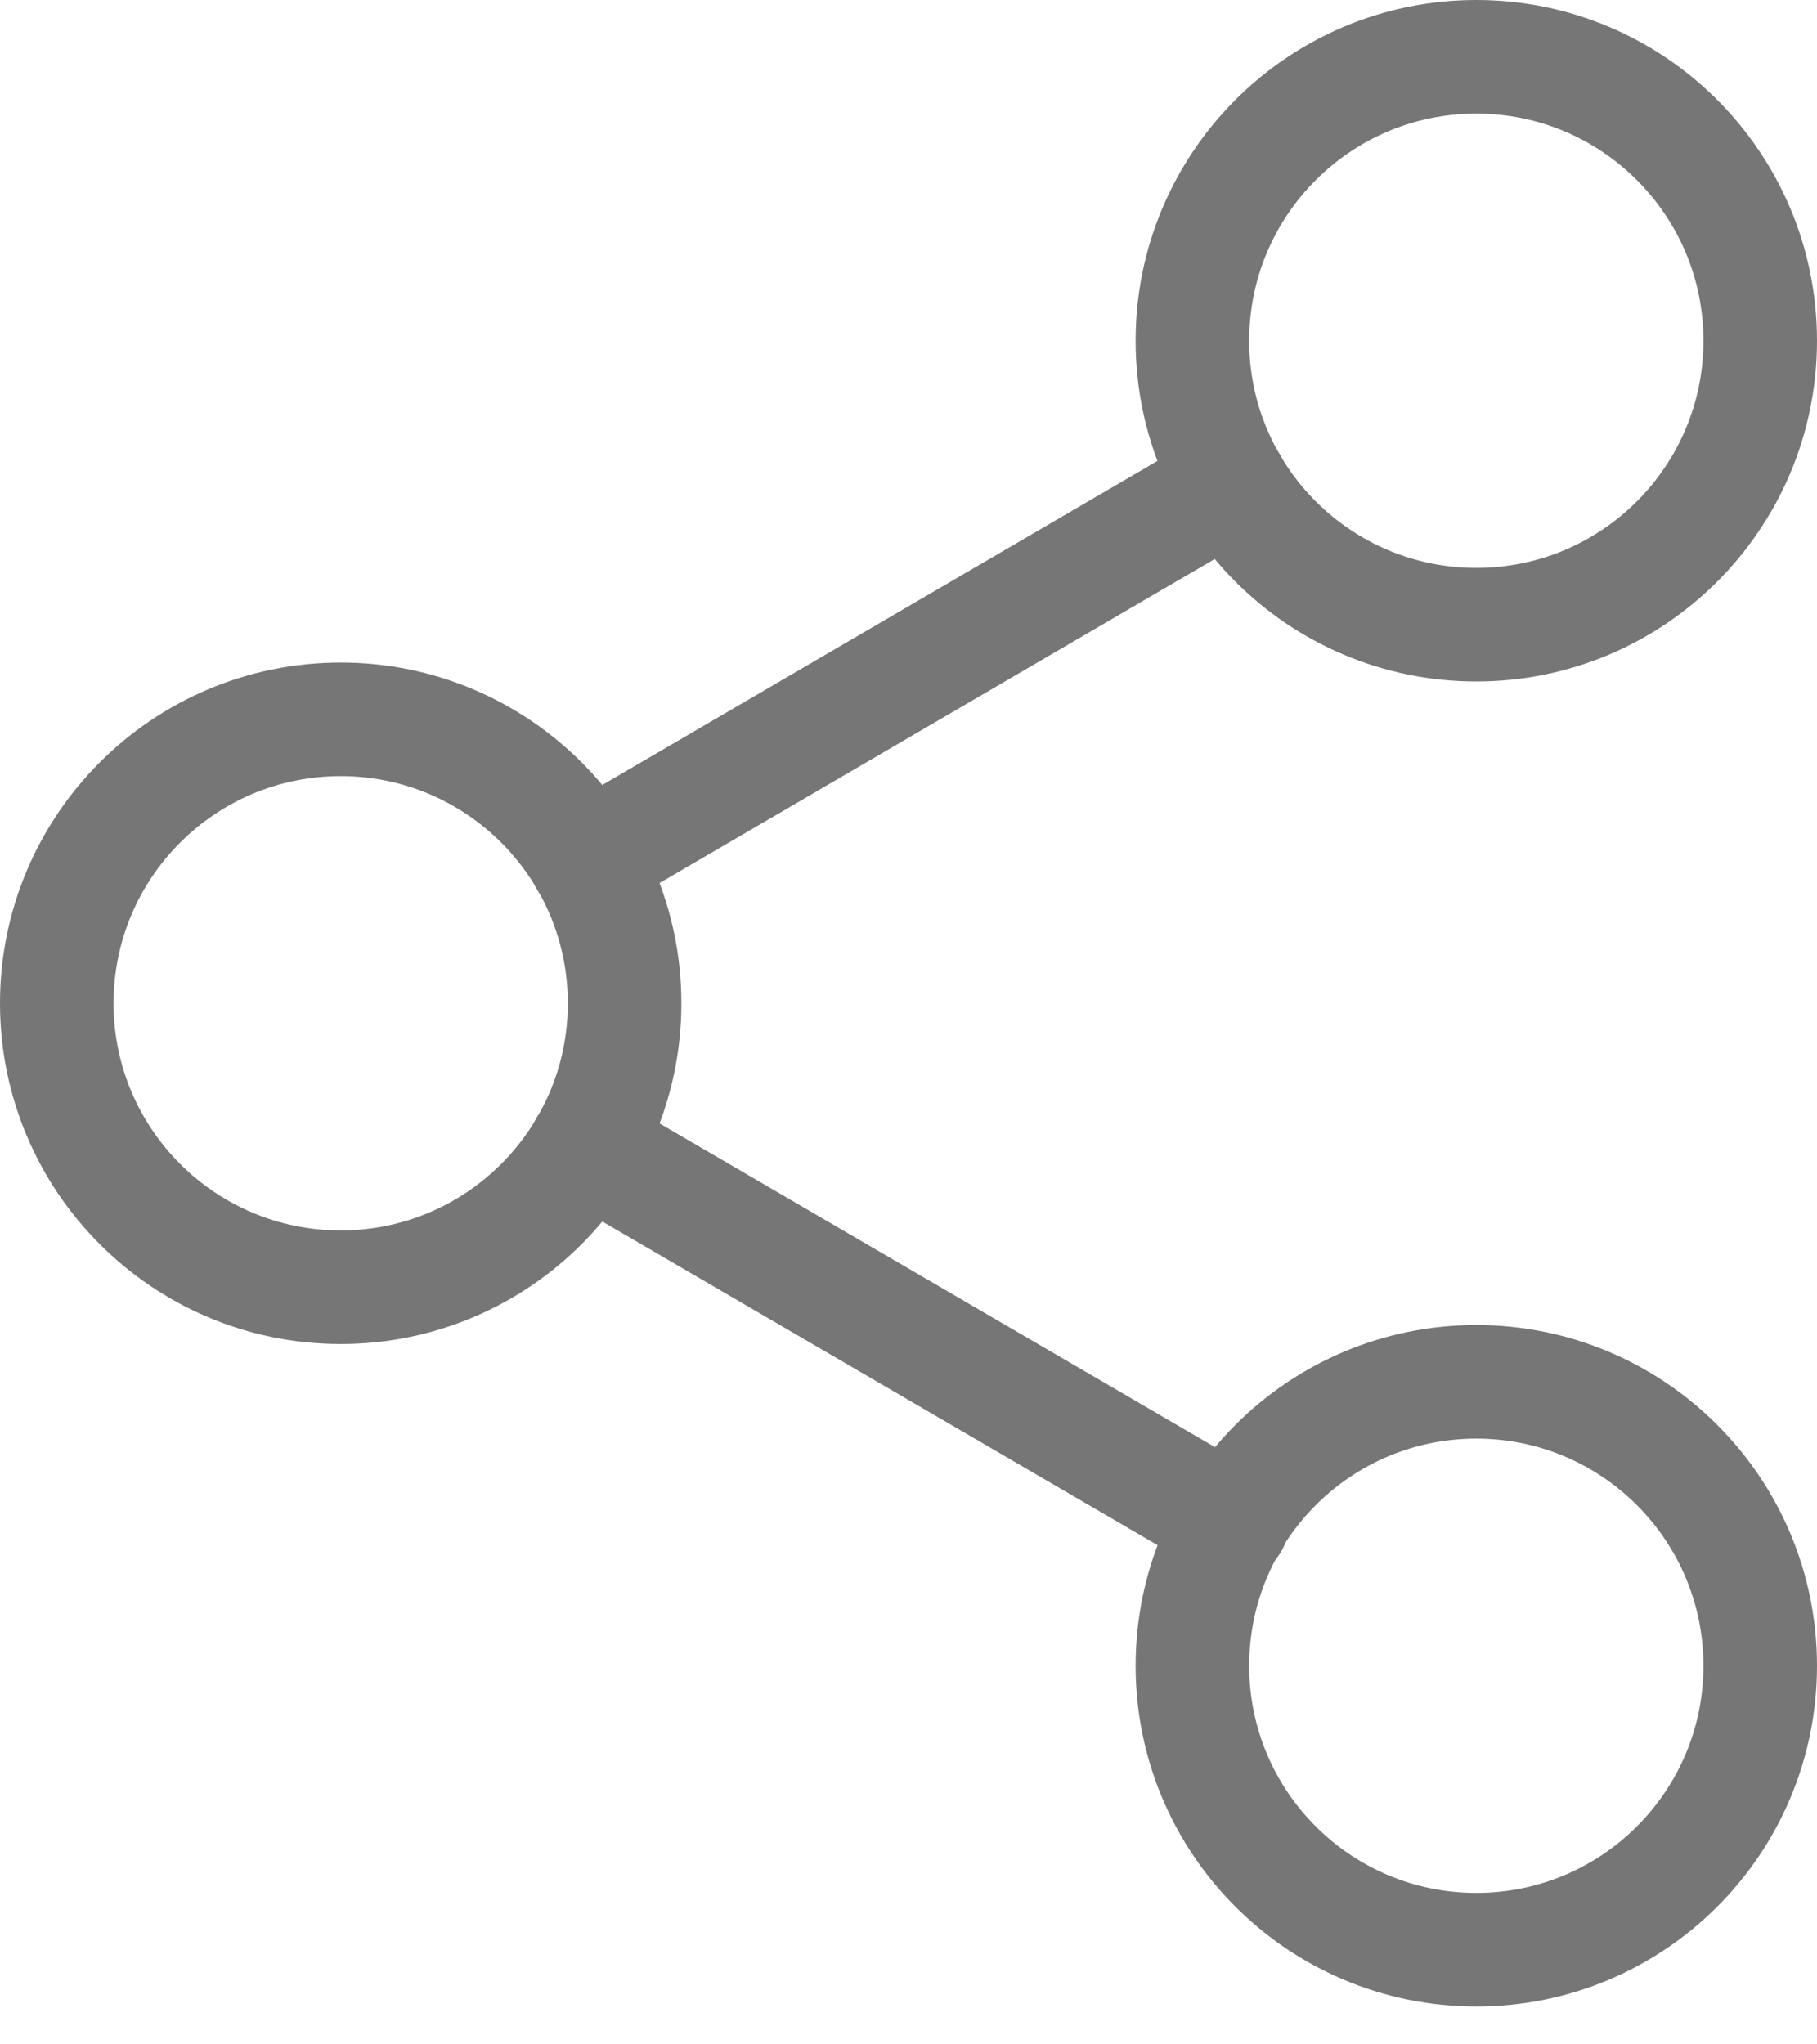
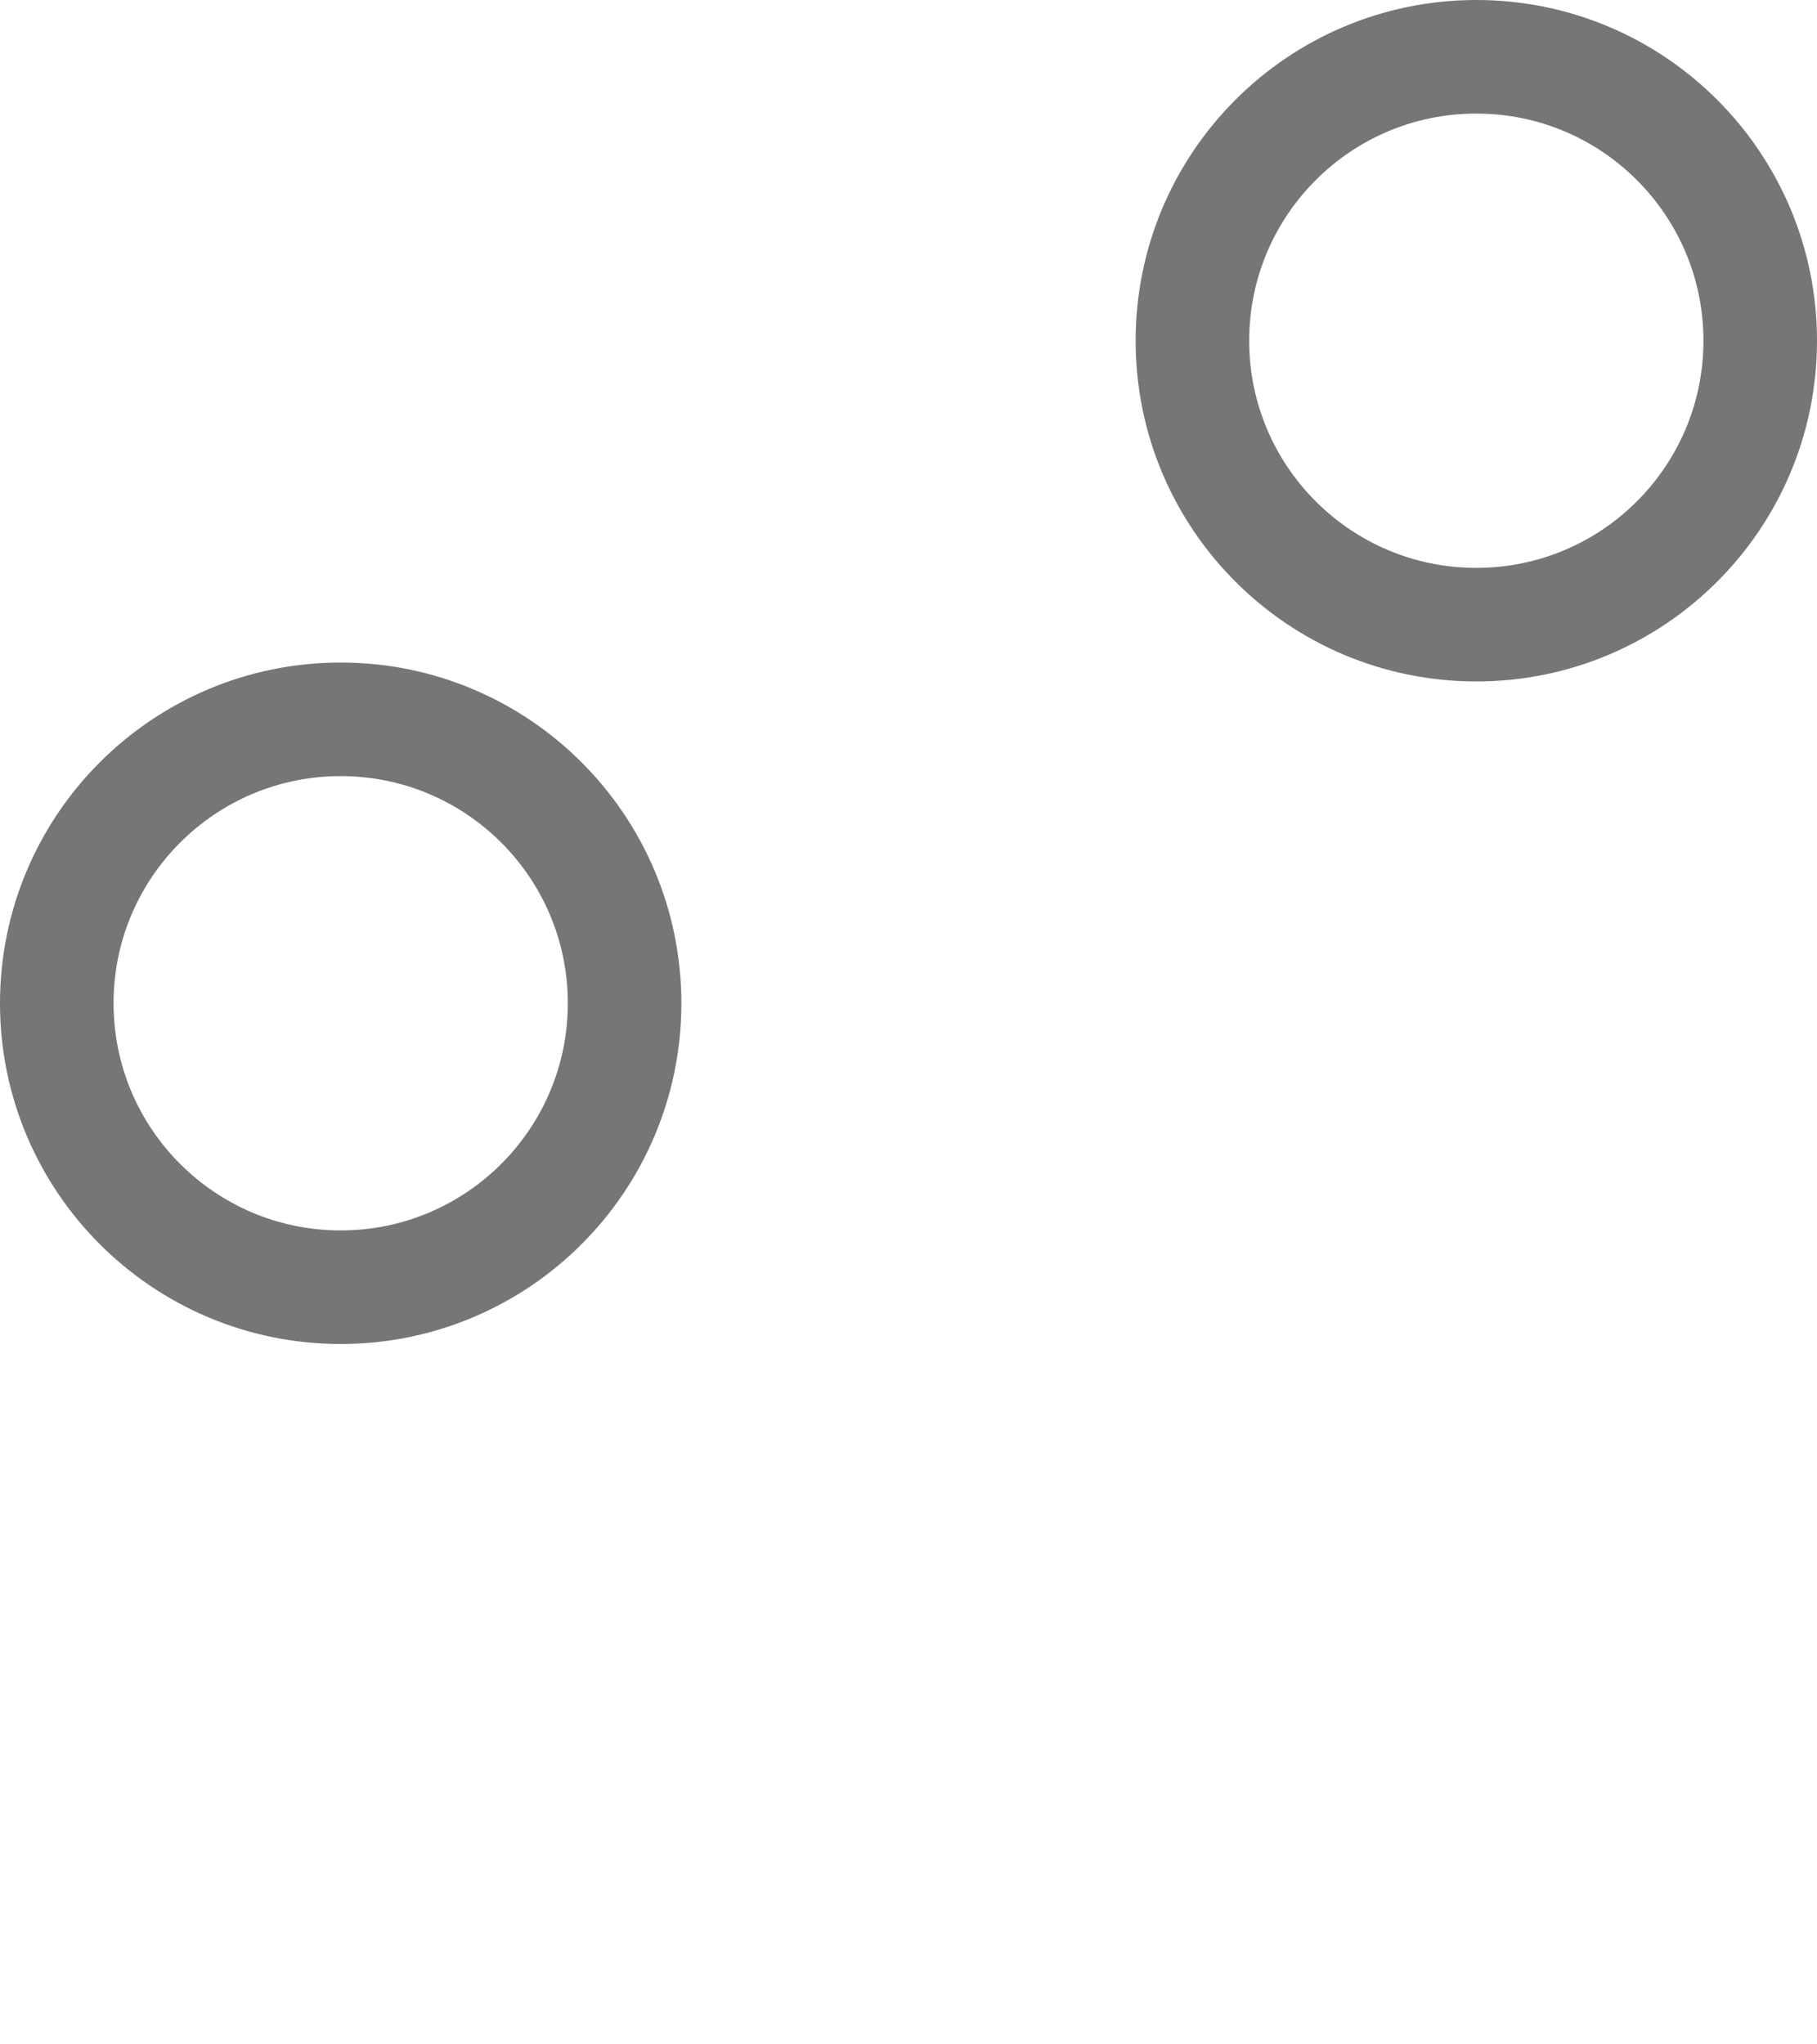
<svg xmlns="http://www.w3.org/2000/svg" width="32" height="36" viewBox="0 0 32 36" fill="none">
  <path d="M26 11C28.761 11 31 8.761 31 6C31 3.239 28.761 1 26 1C23.239 1 21 3.239 21 6C21 8.761 23.239 11 26 11Z" stroke="#767676" stroke-width="2" stroke-linecap="round" stroke-linejoin="round" />
  <path d="M6 22.667C8.761 22.667 11 20.428 11 17.667C11 14.905 8.761 12.667 6 12.667C3.239 12.667 1 14.905 1 17.667C1 20.428 3.239 22.667 6 22.667Z" stroke="#767676" stroke-width="2" stroke-linecap="round" stroke-linejoin="round" />
-   <path d="M26 34.333C28.761 34.333 31 32.095 31 29.333C31 26.572 28.761 24.333 26 24.333C23.239 24.333 21 26.572 21 29.333C21 32.095 23.239 34.333 26 34.333Z" stroke="#767676" stroke-width="2" stroke-linecap="round" stroke-linejoin="round" />
-   <path d="M10.316 20.183L21.7 26.817" stroke="#767676" stroke-width="2" stroke-linecap="round" stroke-linejoin="round" />
-   <path d="M21.683 8.517L10.316 15.15" stroke="#767676" stroke-width="2" stroke-linecap="round" stroke-linejoin="round" />
</svg>